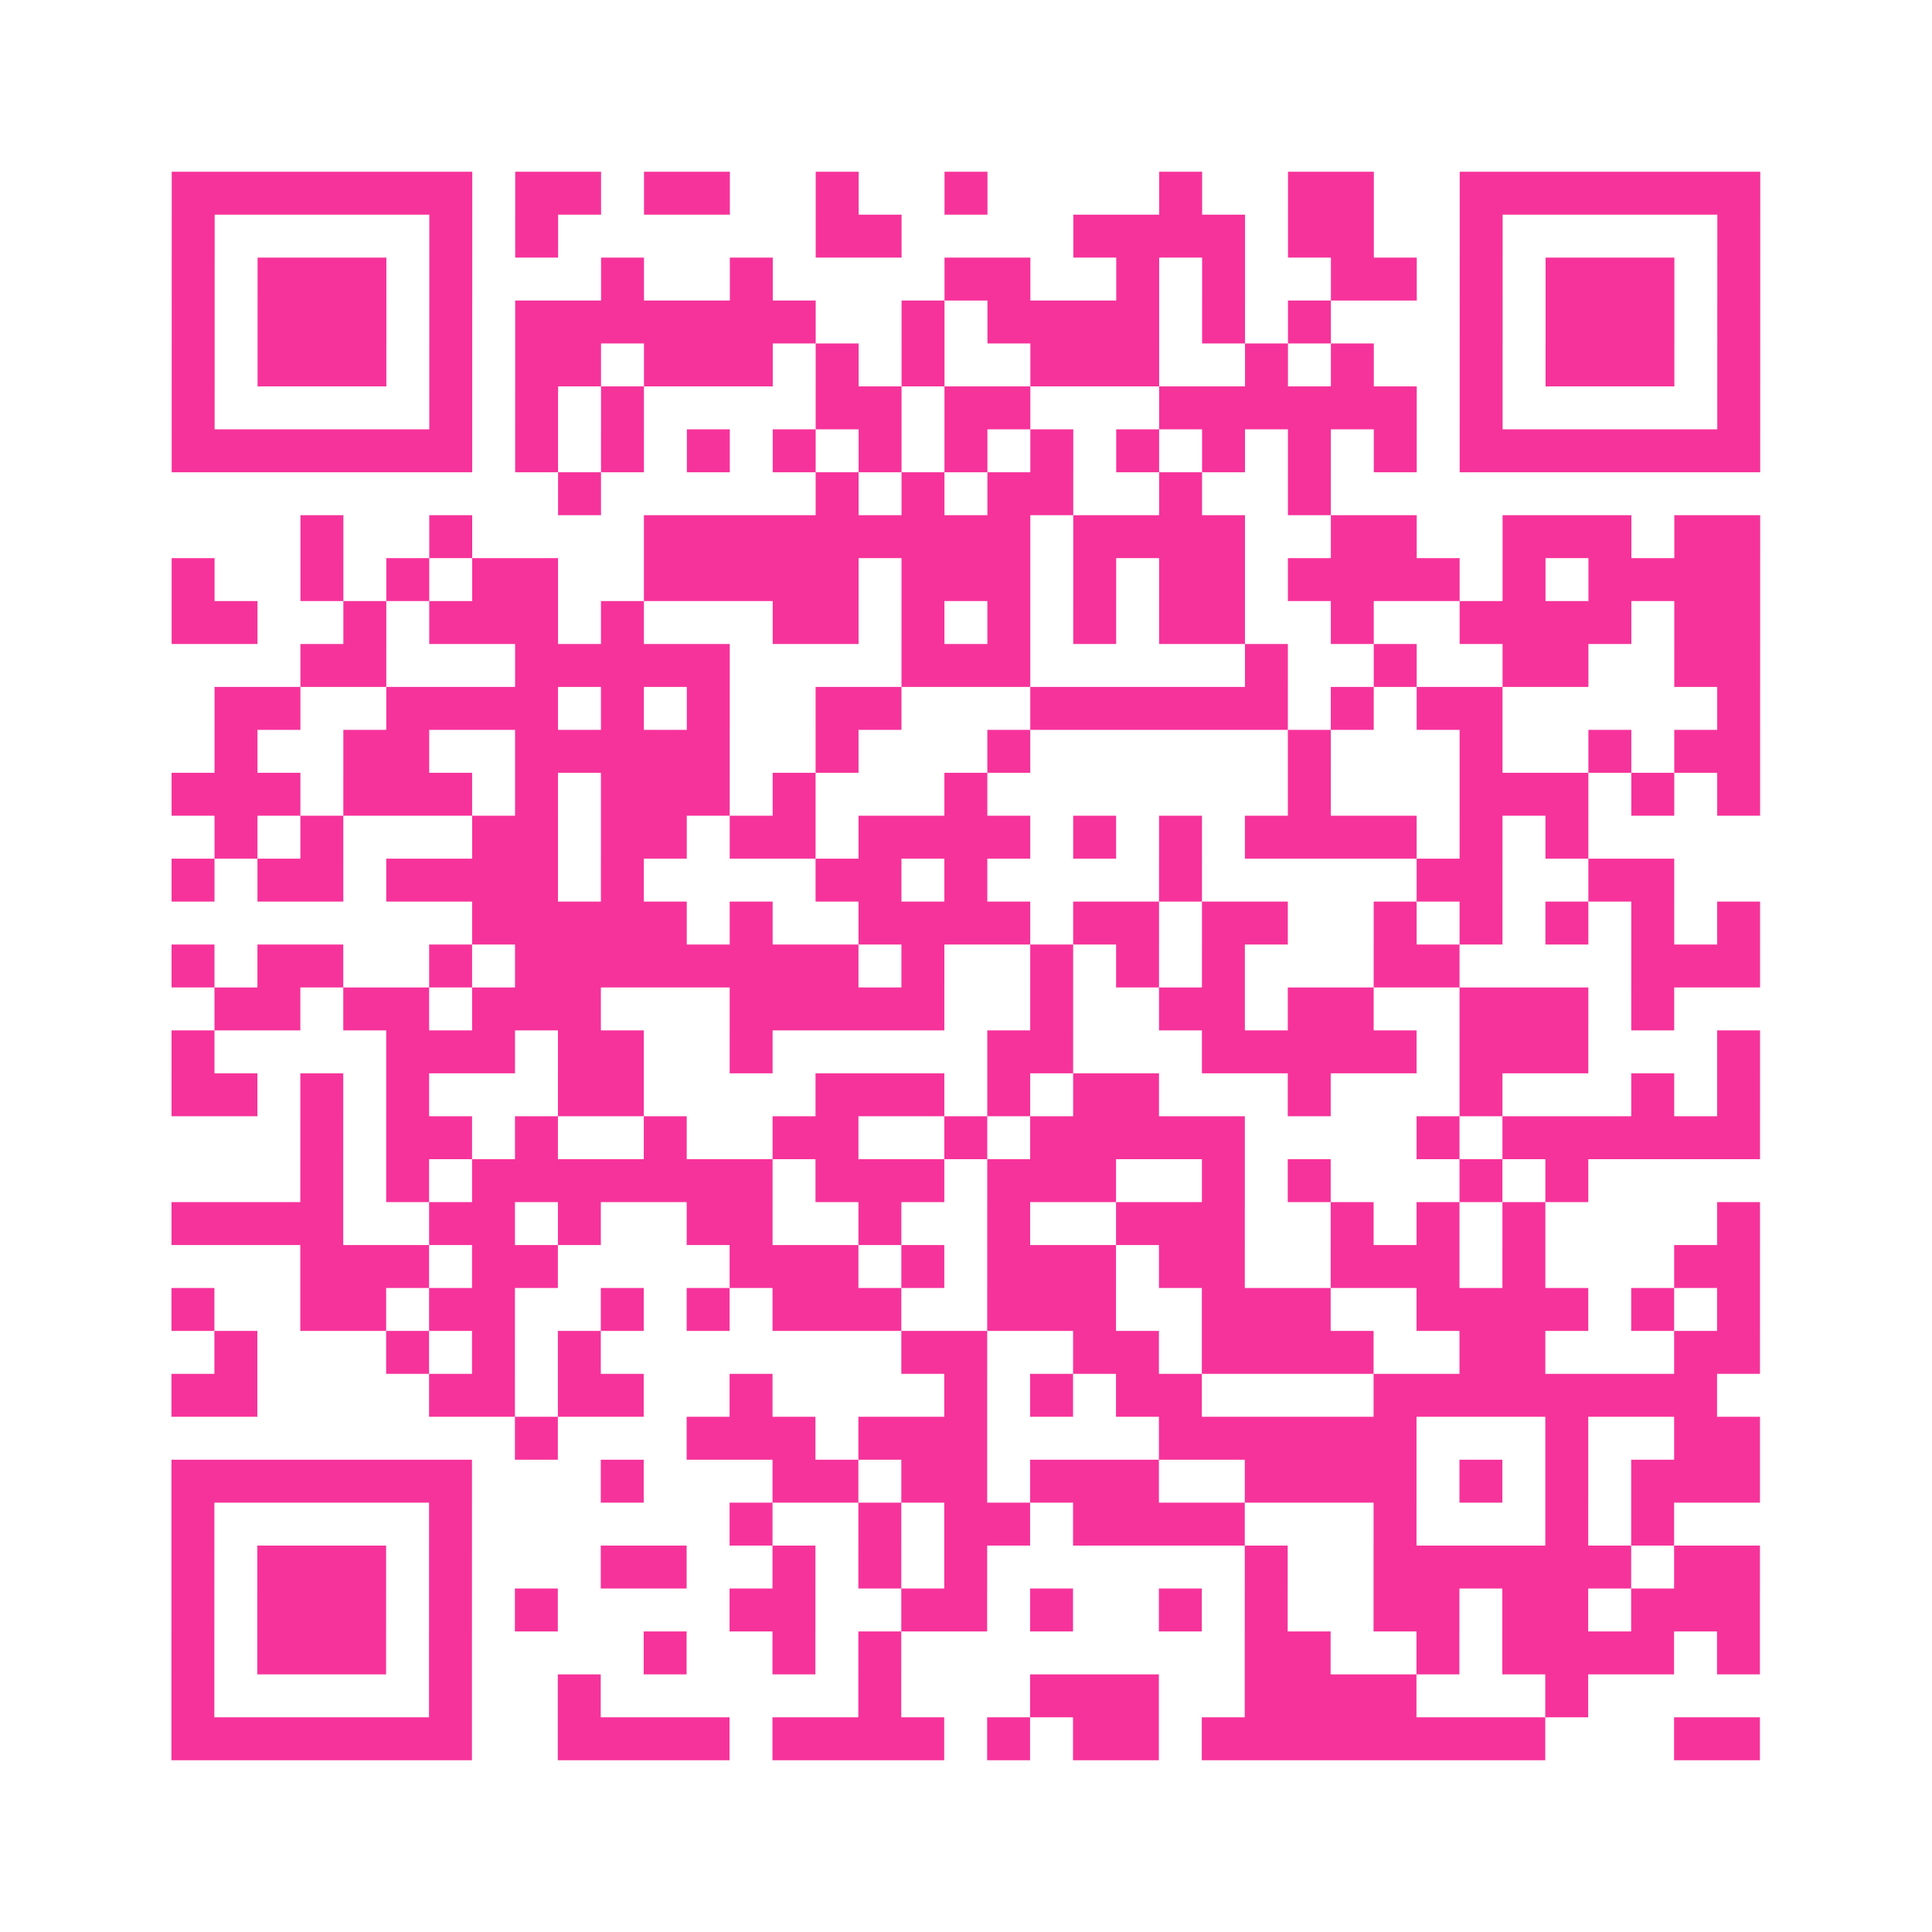
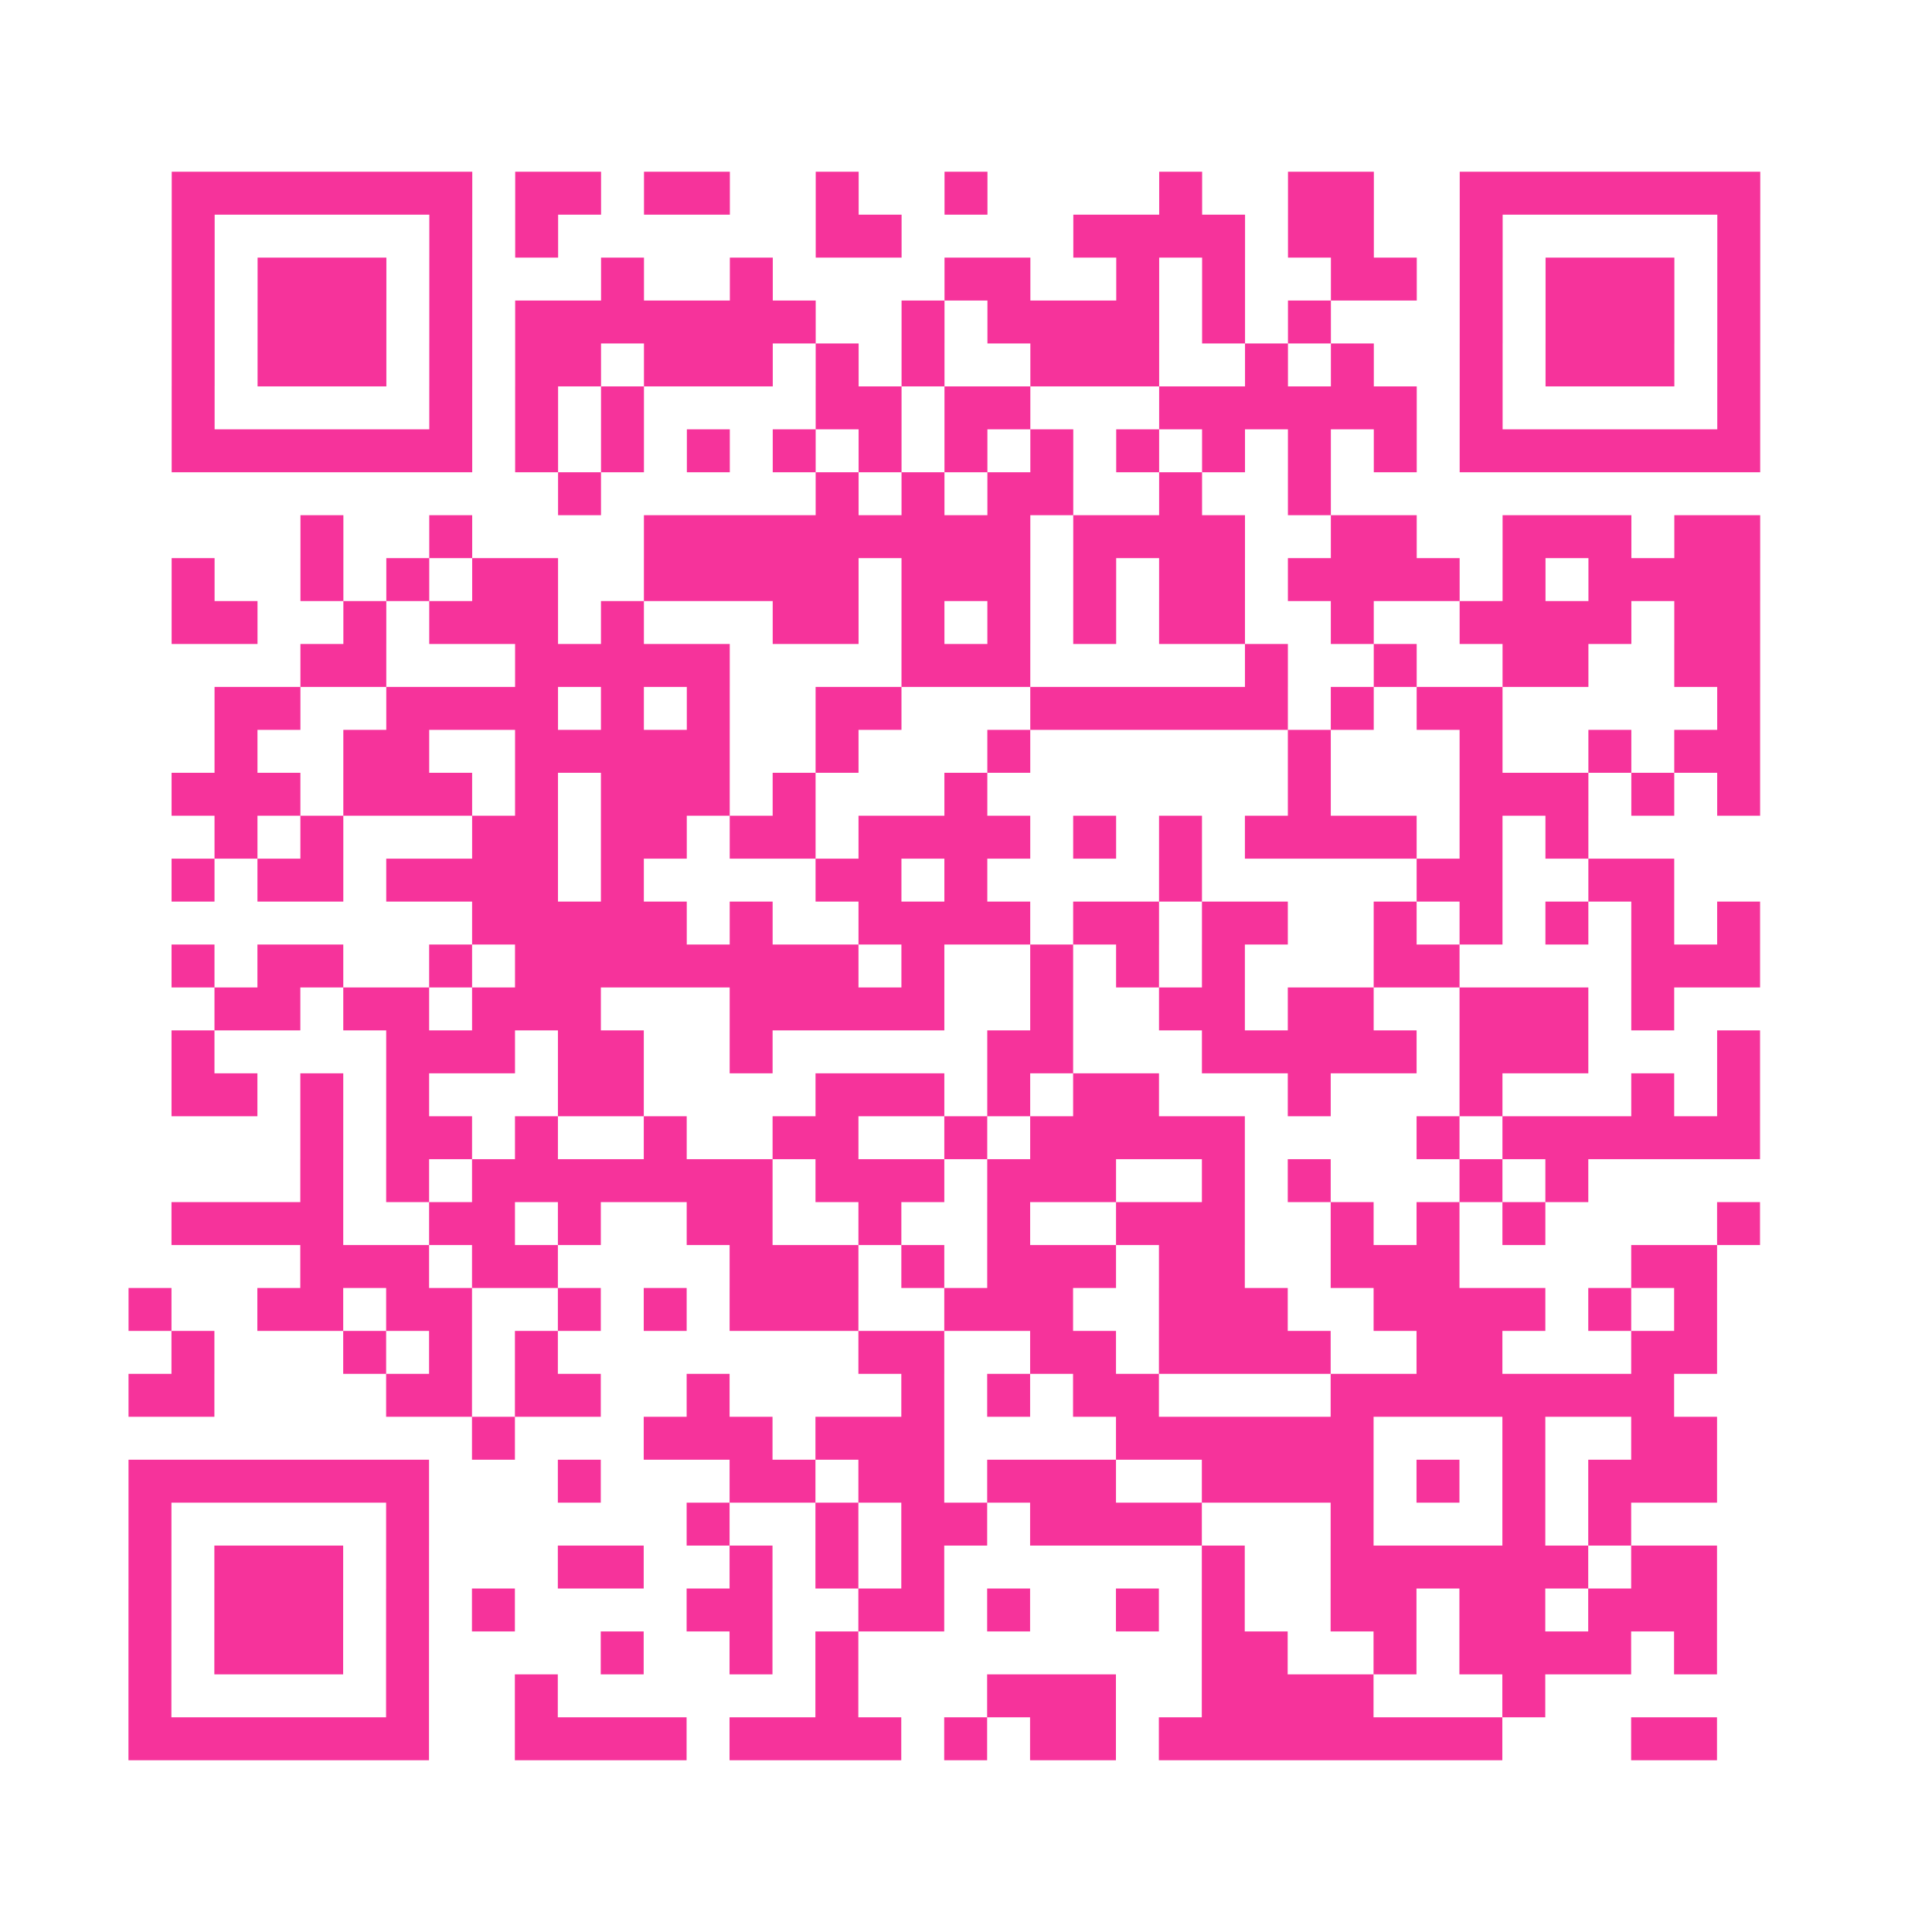
<svg xmlns="http://www.w3.org/2000/svg" viewBox="0 0 45 45" class="pyqrcode">
-   <path fill="transparent" d="M0 0h45v45h-45z" />
-   <path stroke="#f6339b" class="pyqrline" d="M4 4.5h7m1 0h2m1 0h2m2 0h1m2 0h1m4 0h1m2 0h2m2 0h7m-37 1h1m5 0h1m1 0h1m6 0h2m4 0h4m1 0h2m2 0h1m5 0h1m-37 1h1m1 0h3m1 0h1m3 0h1m2 0h1m4 0h2m2 0h1m1 0h1m2 0h2m1 0h1m1 0h3m1 0h1m-37 1h1m1 0h3m1 0h1m1 0h7m2 0h1m1 0h4m1 0h1m1 0h1m3 0h1m1 0h3m1 0h1m-37 1h1m1 0h3m1 0h1m1 0h2m1 0h3m1 0h1m1 0h1m2 0h3m2 0h1m1 0h1m2 0h1m1 0h3m1 0h1m-37 1h1m5 0h1m1 0h1m1 0h1m4 0h2m1 0h2m3 0h6m1 0h1m5 0h1m-37 1h7m1 0h1m1 0h1m1 0h1m1 0h1m1 0h1m1 0h1m1 0h1m1 0h1m1 0h1m1 0h1m1 0h1m1 0h7m-28 1h1m5 0h1m1 0h1m1 0h2m2 0h1m2 0h1m-24 1h1m2 0h1m4 0h9m1 0h4m2 0h2m2 0h3m1 0h2m-37 1h1m2 0h1m1 0h1m1 0h2m2 0h5m1 0h3m1 0h1m1 0h2m1 0h4m1 0h1m1 0h4m-37 1h2m2 0h1m1 0h3m1 0h1m3 0h2m1 0h1m1 0h1m1 0h1m1 0h2m2 0h1m2 0h4m1 0h2m-34 1h2m3 0h5m4 0h3m5 0h1m2 0h1m2 0h2m2 0h2m-36 1h2m2 0h4m1 0h1m1 0h1m2 0h2m3 0h6m1 0h1m1 0h2m5 0h1m-36 1h1m2 0h2m2 0h5m2 0h1m3 0h1m6 0h1m3 0h1m2 0h1m1 0h2m-37 1h3m1 0h3m1 0h1m1 0h3m1 0h1m3 0h1m7 0h1m3 0h3m1 0h1m1 0h1m-36 1h1m1 0h1m3 0h2m1 0h2m1 0h2m1 0h4m1 0h1m1 0h1m1 0h4m1 0h1m1 0h1m-33 1h1m1 0h2m1 0h4m1 0h1m4 0h2m1 0h1m4 0h1m5 0h2m2 0h2m-28 1h5m1 0h1m2 0h4m1 0h2m1 0h2m2 0h1m1 0h1m1 0h1m1 0h1m1 0h1m-37 1h1m1 0h2m2 0h1m1 0h8m1 0h1m2 0h1m1 0h1m1 0h1m3 0h2m4 0h3m-36 1h2m1 0h2m1 0h3m3 0h5m2 0h1m2 0h2m1 0h2m2 0h3m1 0h1m-35 1h1m4 0h3m1 0h2m2 0h1m5 0h2m3 0h5m1 0h3m3 0h1m-37 1h2m1 0h1m1 0h1m3 0h2m4 0h3m1 0h1m1 0h2m3 0h1m3 0h1m3 0h1m1 0h1m-34 1h1m1 0h2m1 0h1m2 0h1m2 0h2m2 0h1m1 0h5m4 0h1m1 0h6m-34 1h1m1 0h1m1 0h7m1 0h3m1 0h3m2 0h1m1 0h1m3 0h1m1 0h1m-33 1h4m2 0h2m1 0h1m2 0h2m2 0h1m2 0h1m2 0h3m2 0h1m1 0h1m1 0h1m4 0h1m-34 1h3m1 0h2m4 0h3m1 0h1m1 0h3m1 0h2m2 0h3m1 0h1m3 0h2m-37 1h1m2 0h2m1 0h2m2 0h1m1 0h1m1 0h3m2 0h3m2 0h3m2 0h4m1 0h1m1 0h1m-36 1h1m3 0h1m1 0h1m1 0h1m7 0h2m2 0h2m1 0h4m2 0h2m3 0h2m-37 1h2m4 0h2m1 0h2m2 0h1m4 0h1m1 0h1m1 0h2m4 0h8m-28 1h1m3 0h3m1 0h3m4 0h6m3 0h1m2 0h2m-37 1h7m3 0h1m3 0h2m1 0h2m1 0h3m2 0h4m1 0h1m1 0h1m1 0h3m-37 1h1m5 0h1m6 0h1m2 0h1m1 0h2m1 0h4m3 0h1m3 0h1m1 0h1m-35 1h1m1 0h3m1 0h1m3 0h2m2 0h1m1 0h1m1 0h1m6 0h1m2 0h6m1 0h2m-37 1h1m1 0h3m1 0h1m1 0h1m4 0h2m2 0h2m1 0h1m2 0h1m1 0h1m2 0h2m1 0h2m1 0h3m-37 1h1m1 0h3m1 0h1m4 0h1m2 0h1m1 0h1m8 0h2m2 0h1m1 0h4m1 0h1m-37 1h1m5 0h1m2 0h1m6 0h1m3 0h3m2 0h4m3 0h1m-33 1h7m2 0h4m1 0h4m1 0h1m1 0h2m1 0h8m3 0h2" />
+   <path stroke="#f6339b" class="pyqrline" d="M4 4.5h7m1 0h2m1 0h2m2 0h1m2 0h1m4 0h1m2 0h2m2 0h7m-37 1h1m5 0h1m1 0h1m6 0h2m4 0h4m1 0h2m2 0h1m5 0h1m-37 1h1m1 0h3m1 0h1m3 0h1m2 0h1m4 0h2m2 0h1m1 0h1m2 0h2m1 0h1m1 0h3m1 0h1m-37 1h1m1 0h3m1 0h1m1 0h7m2 0h1m1 0h4m1 0h1m1 0h1m3 0h1m1 0h3m1 0h1m-37 1h1m1 0h3m1 0h1m1 0h2m1 0h3m1 0h1m1 0h1m2 0h3m2 0h1m1 0h1m2 0h1m1 0h3m1 0h1m-37 1h1m5 0h1m1 0h1m1 0h1m4 0h2m1 0h2m3 0h6m1 0h1m5 0h1m-37 1h7m1 0h1m1 0h1m1 0h1m1 0h1m1 0h1m1 0h1m1 0h1m1 0h1m1 0h1m1 0h1m1 0h1m1 0h7m-28 1h1m5 0h1m1 0h1m1 0h2m2 0h1m2 0h1m-24 1h1m2 0h1m4 0h9m1 0h4m2 0h2m2 0h3m1 0h2m-37 1h1m2 0h1m1 0h1m1 0h2m2 0h5m1 0h3m1 0h1m1 0h2m1 0h4m1 0h1m1 0h4m-37 1h2m2 0h1m1 0h3m1 0h1m3 0h2m1 0h1m1 0h1m1 0h1m1 0h2m2 0h1m2 0h4m1 0h2m-34 1h2m3 0h5m4 0h3m5 0h1m2 0h1m2 0h2m2 0h2m-36 1h2m2 0h4m1 0h1m1 0h1m2 0h2m3 0h6m1 0h1m1 0h2m5 0h1m-36 1h1m2 0h2m2 0h5m2 0h1m3 0h1m6 0h1m3 0h1m2 0h1m1 0h2m-37 1h3m1 0h3m1 0h1m1 0h3m1 0h1m3 0h1m7 0h1m3 0h3m1 0h1m1 0h1m-36 1h1m1 0h1m3 0h2m1 0h2m1 0h2m1 0h4m1 0h1m1 0h1m1 0h4m1 0h1m1 0h1m-33 1h1m1 0h2m1 0h4m1 0h1m4 0h2m1 0h1m4 0h1m5 0h2m2 0h2m-28 1h5m1 0h1m2 0h4m1 0h2m1 0h2m2 0h1m1 0h1m1 0h1m1 0h1m1 0h1m-37 1h1m1 0h2m2 0h1m1 0h8m1 0h1m2 0h1m1 0h1m1 0h1m3 0h2m4 0h3m-36 1h2m1 0h2m1 0h3m3 0h5m2 0h1m2 0h2m1 0h2m2 0h3m1 0h1m-35 1h1m4 0h3m1 0h2m2 0h1m5 0h2m3 0h5m1 0h3m3 0h1m-37 1h2m1 0h1m1 0h1m3 0h2m4 0h3m1 0h1m1 0h2m3 0h1m3 0h1m3 0h1m1 0h1m-34 1h1m1 0h2m1 0h1m2 0h1m2 0h2m2 0h1m1 0h5m4 0h1m1 0h6m-34 1h1m1 0h1m1 0h7m1 0h3m1 0h3m2 0h1m1 0h1m3 0h1m1 0h1m-33 1h4m2 0h2m1 0h1m2 0h2m2 0h1m2 0h1m2 0h3m2 0h1m1 0h1m1 0h1m4 0h1m-34 1h3m1 0h2m4 0h3m1 0h1m1 0h3m1 0h2m2 0h3m1 0m3 0h2m-37 1h1m2 0h2m1 0h2m2 0h1m1 0h1m1 0h3m2 0h3m2 0h3m2 0h4m1 0h1m1 0h1m-36 1h1m3 0h1m1 0h1m1 0h1m7 0h2m2 0h2m1 0h4m2 0h2m3 0h2m-37 1h2m4 0h2m1 0h2m2 0h1m4 0h1m1 0h1m1 0h2m4 0h8m-28 1h1m3 0h3m1 0h3m4 0h6m3 0h1m2 0h2m-37 1h7m3 0h1m3 0h2m1 0h2m1 0h3m2 0h4m1 0h1m1 0h1m1 0h3m-37 1h1m5 0h1m6 0h1m2 0h1m1 0h2m1 0h4m3 0h1m3 0h1m1 0h1m-35 1h1m1 0h3m1 0h1m3 0h2m2 0h1m1 0h1m1 0h1m6 0h1m2 0h6m1 0h2m-37 1h1m1 0h3m1 0h1m1 0h1m4 0h2m2 0h2m1 0h1m2 0h1m1 0h1m2 0h2m1 0h2m1 0h3m-37 1h1m1 0h3m1 0h1m4 0h1m2 0h1m1 0h1m8 0h2m2 0h1m1 0h4m1 0h1m-37 1h1m5 0h1m2 0h1m6 0h1m3 0h3m2 0h4m3 0h1m-33 1h7m2 0h4m1 0h4m1 0h1m1 0h2m1 0h8m3 0h2" />
</svg>